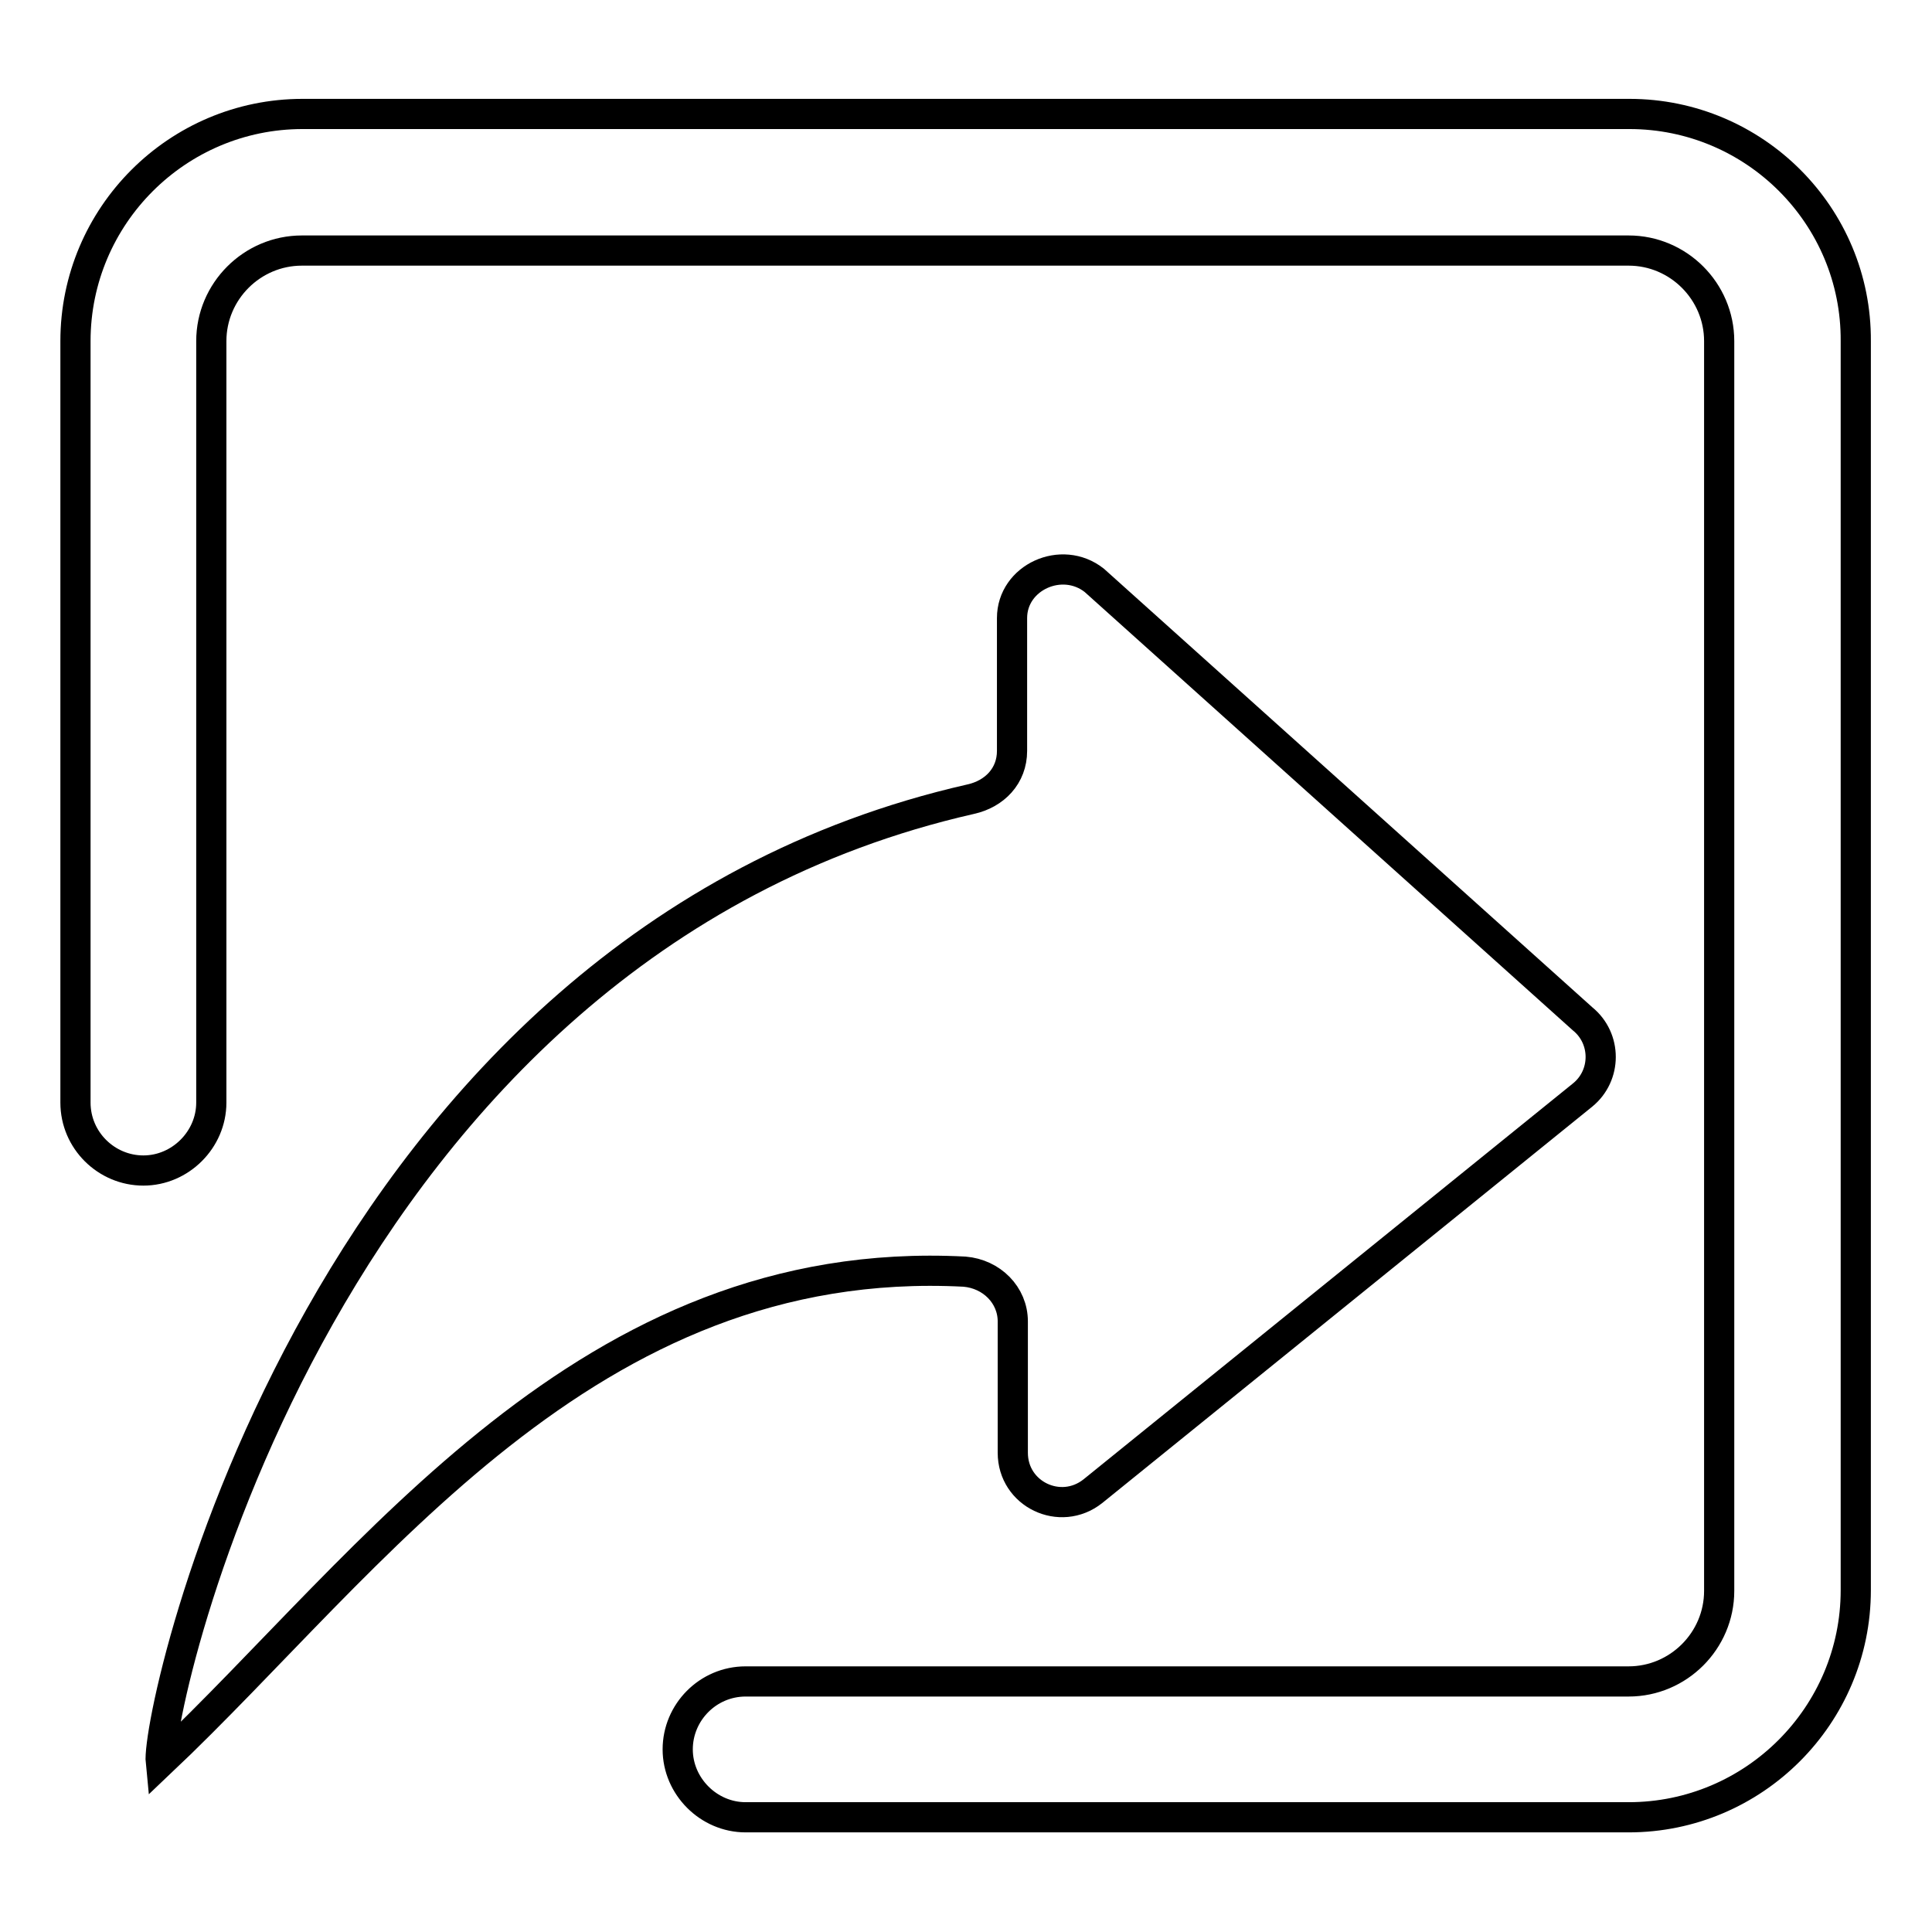
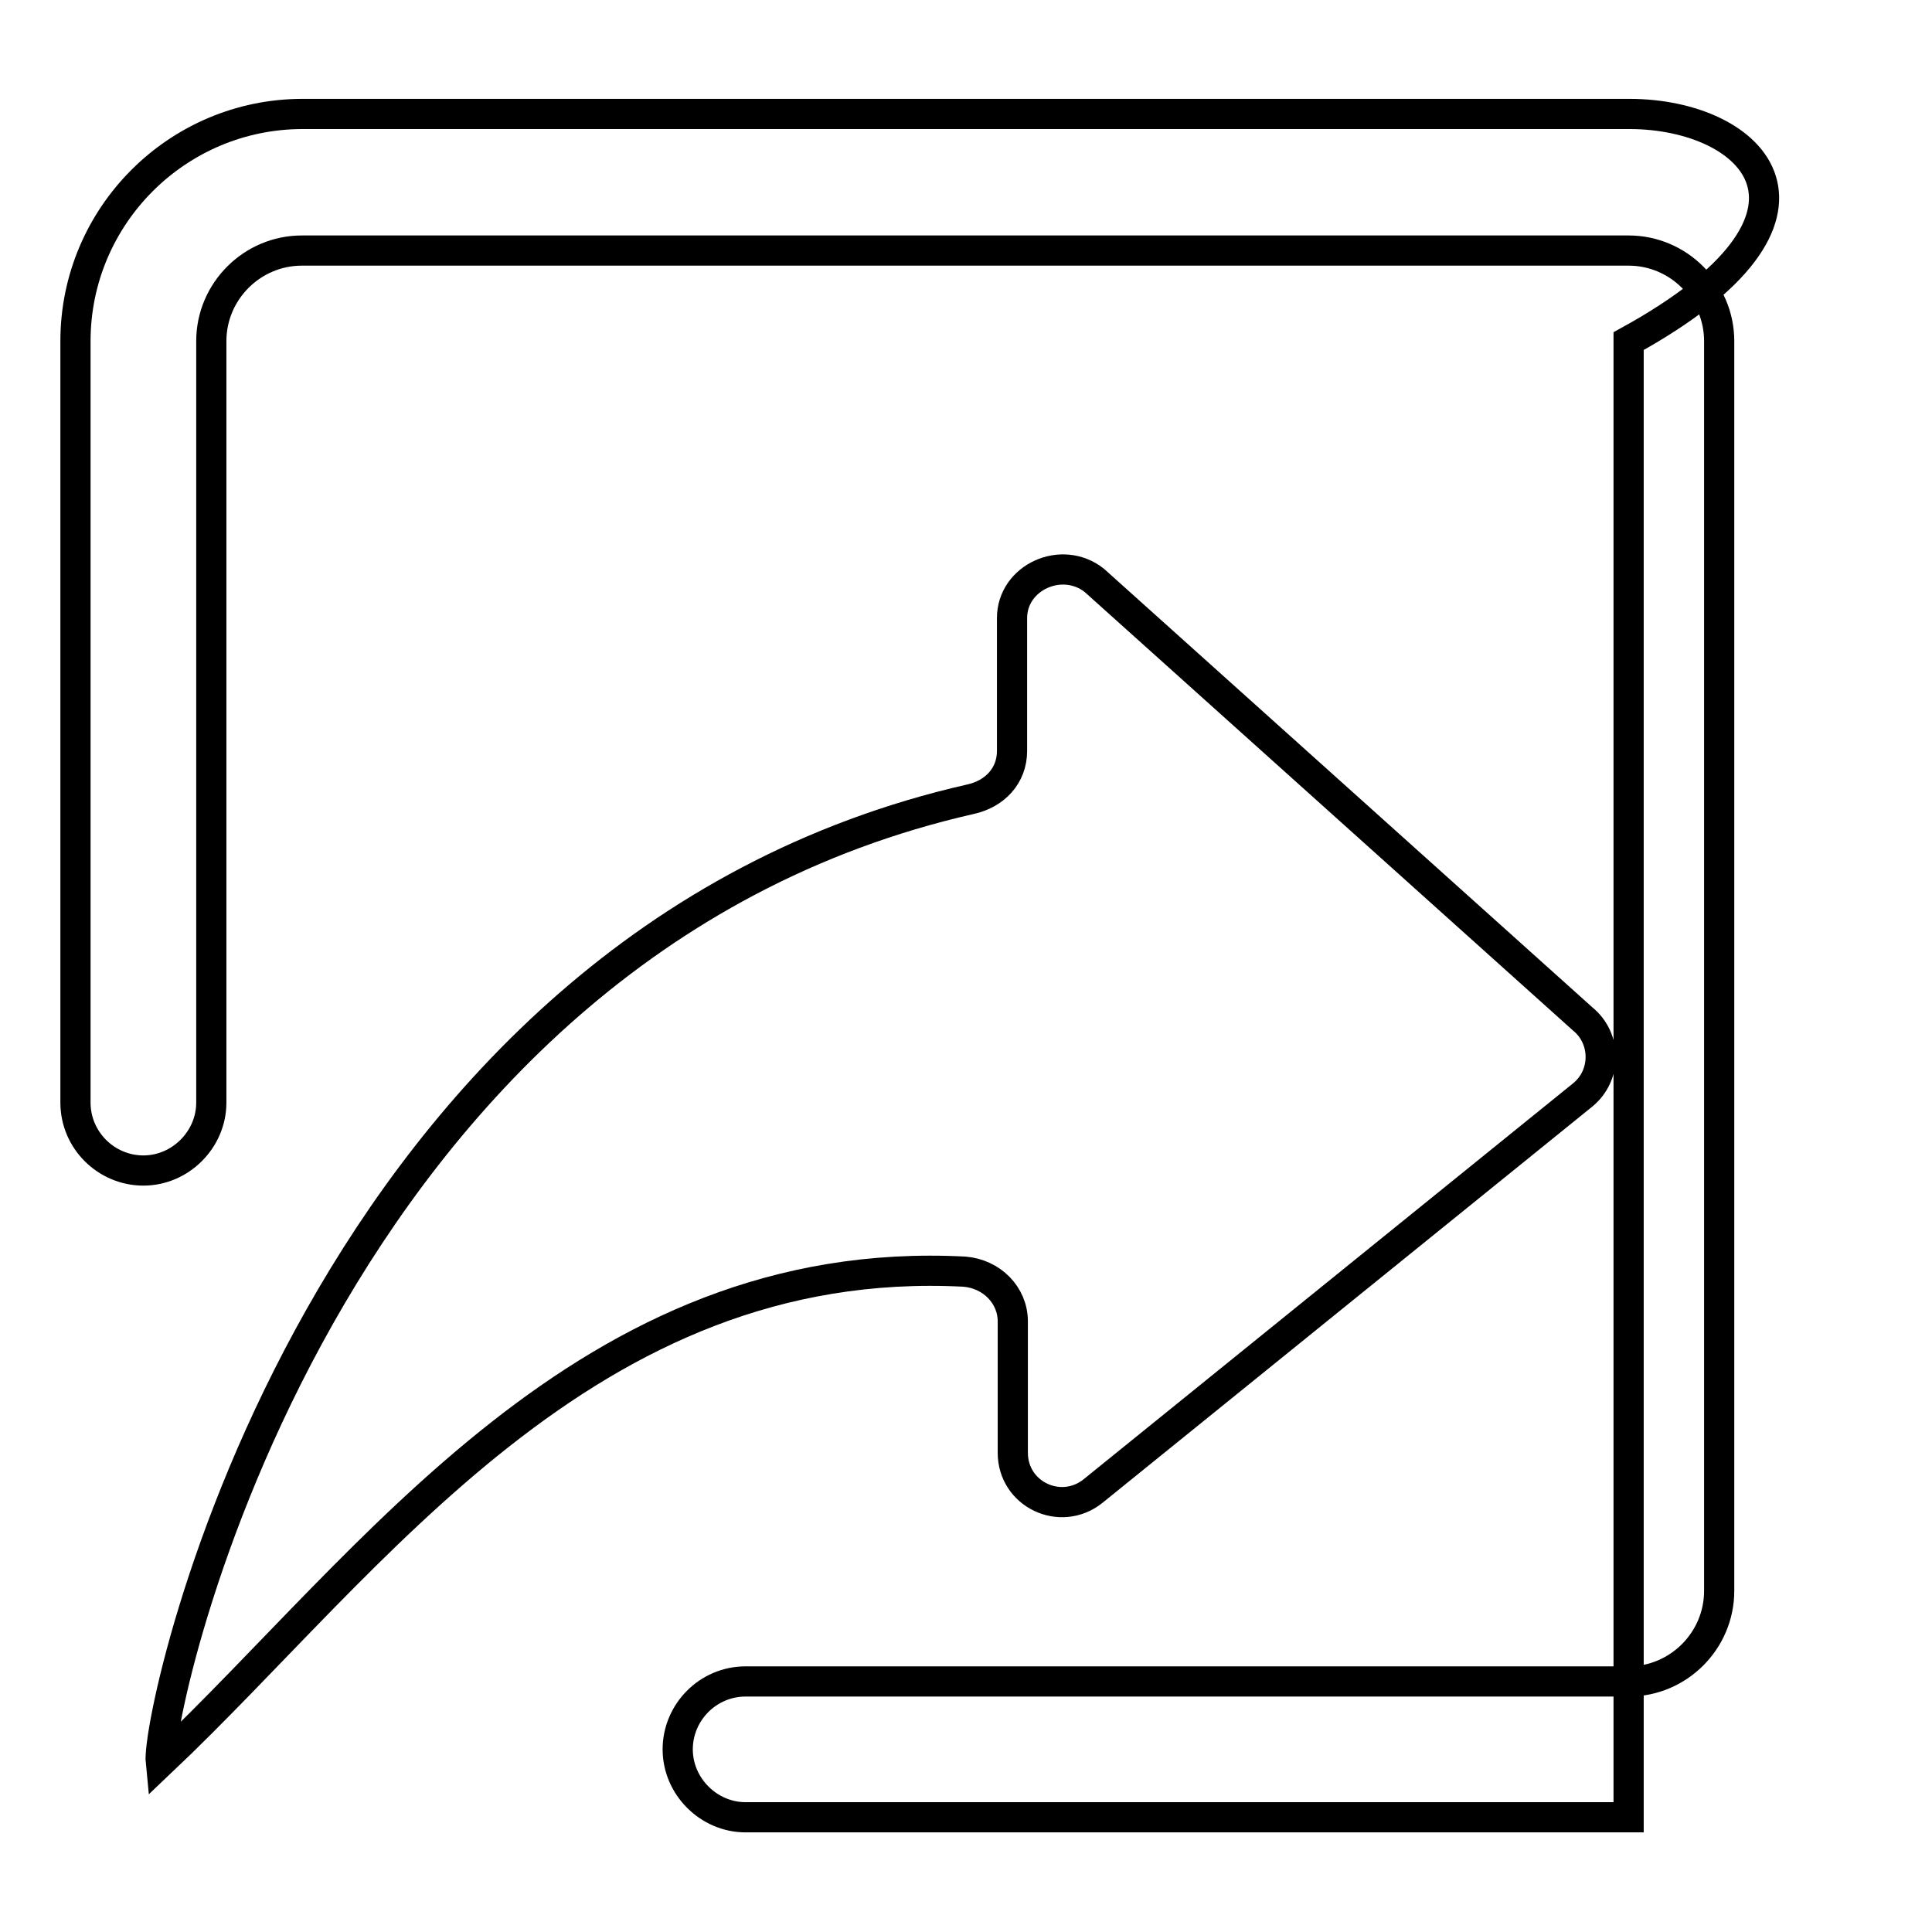
<svg xmlns="http://www.w3.org/2000/svg" version="1.1" x="0px" y="0px" viewBox="0 0 256 256" enable-background="new 0 0 256 256" xml:space="preserve">
  <g>
-     <path stroke-width="4" fill-opacity="0" stroke="#000000" d="M215.9,15.1H40.1C23.5,15.1,10,28.6,10,45.2v100.9c0,5,4.1,9,9,9s9-4.1,9-9V45.2c0-6.6,5.4-12,12-12h175.8 c6.6,0,12,5.4,12,12v165.6c0,6.6-5.4,12-12,12h-117c-5,0-9,4.1-9,9s4.1,9,9,9h117c16.6,0,30.1-13.5,30.1-30.1V45.2 C246,28.6,232.5,15.1,215.9,15.1z M134.2,175.1v17.4c0,5.5,6.3,8.5,10.6,5.1l64.9-52.5c3.2-2.6,3.2-7.5,0-10.1L145,76.9 c-4.3-3.4-10.9-0.4-10.9,5v17.6c0,3.3-2.3,5.7-5.5,6.4c-86.2,19.6-108,120.7-107.3,127.6c28.1-26.6,56.4-67.6,106.5-65 C131.4,168.8,134.2,171.6,134.2,175.1L134.2,175.1z" />
+     <path stroke-width="4" fill-opacity="0" stroke="#000000" d="M215.9,15.1H40.1C23.5,15.1,10,28.6,10,45.2v100.9c0,5,4.1,9,9,9s9-4.1,9-9V45.2c0-6.6,5.4-12,12-12h175.8 c6.6,0,12,5.4,12,12v165.6c0,6.6-5.4,12-12,12h-117c-5,0-9,4.1-9,9s4.1,9,9,9h117V45.2 C246,28.6,232.5,15.1,215.9,15.1z M134.2,175.1v17.4c0,5.5,6.3,8.5,10.6,5.1l64.9-52.5c3.2-2.6,3.2-7.5,0-10.1L145,76.9 c-4.3-3.4-10.9-0.4-10.9,5v17.6c0,3.3-2.3,5.7-5.5,6.4c-86.2,19.6-108,120.7-107.3,127.6c28.1-26.6,56.4-67.6,106.5-65 C131.4,168.8,134.2,171.6,134.2,175.1L134.2,175.1z" />
  </g>
</svg>